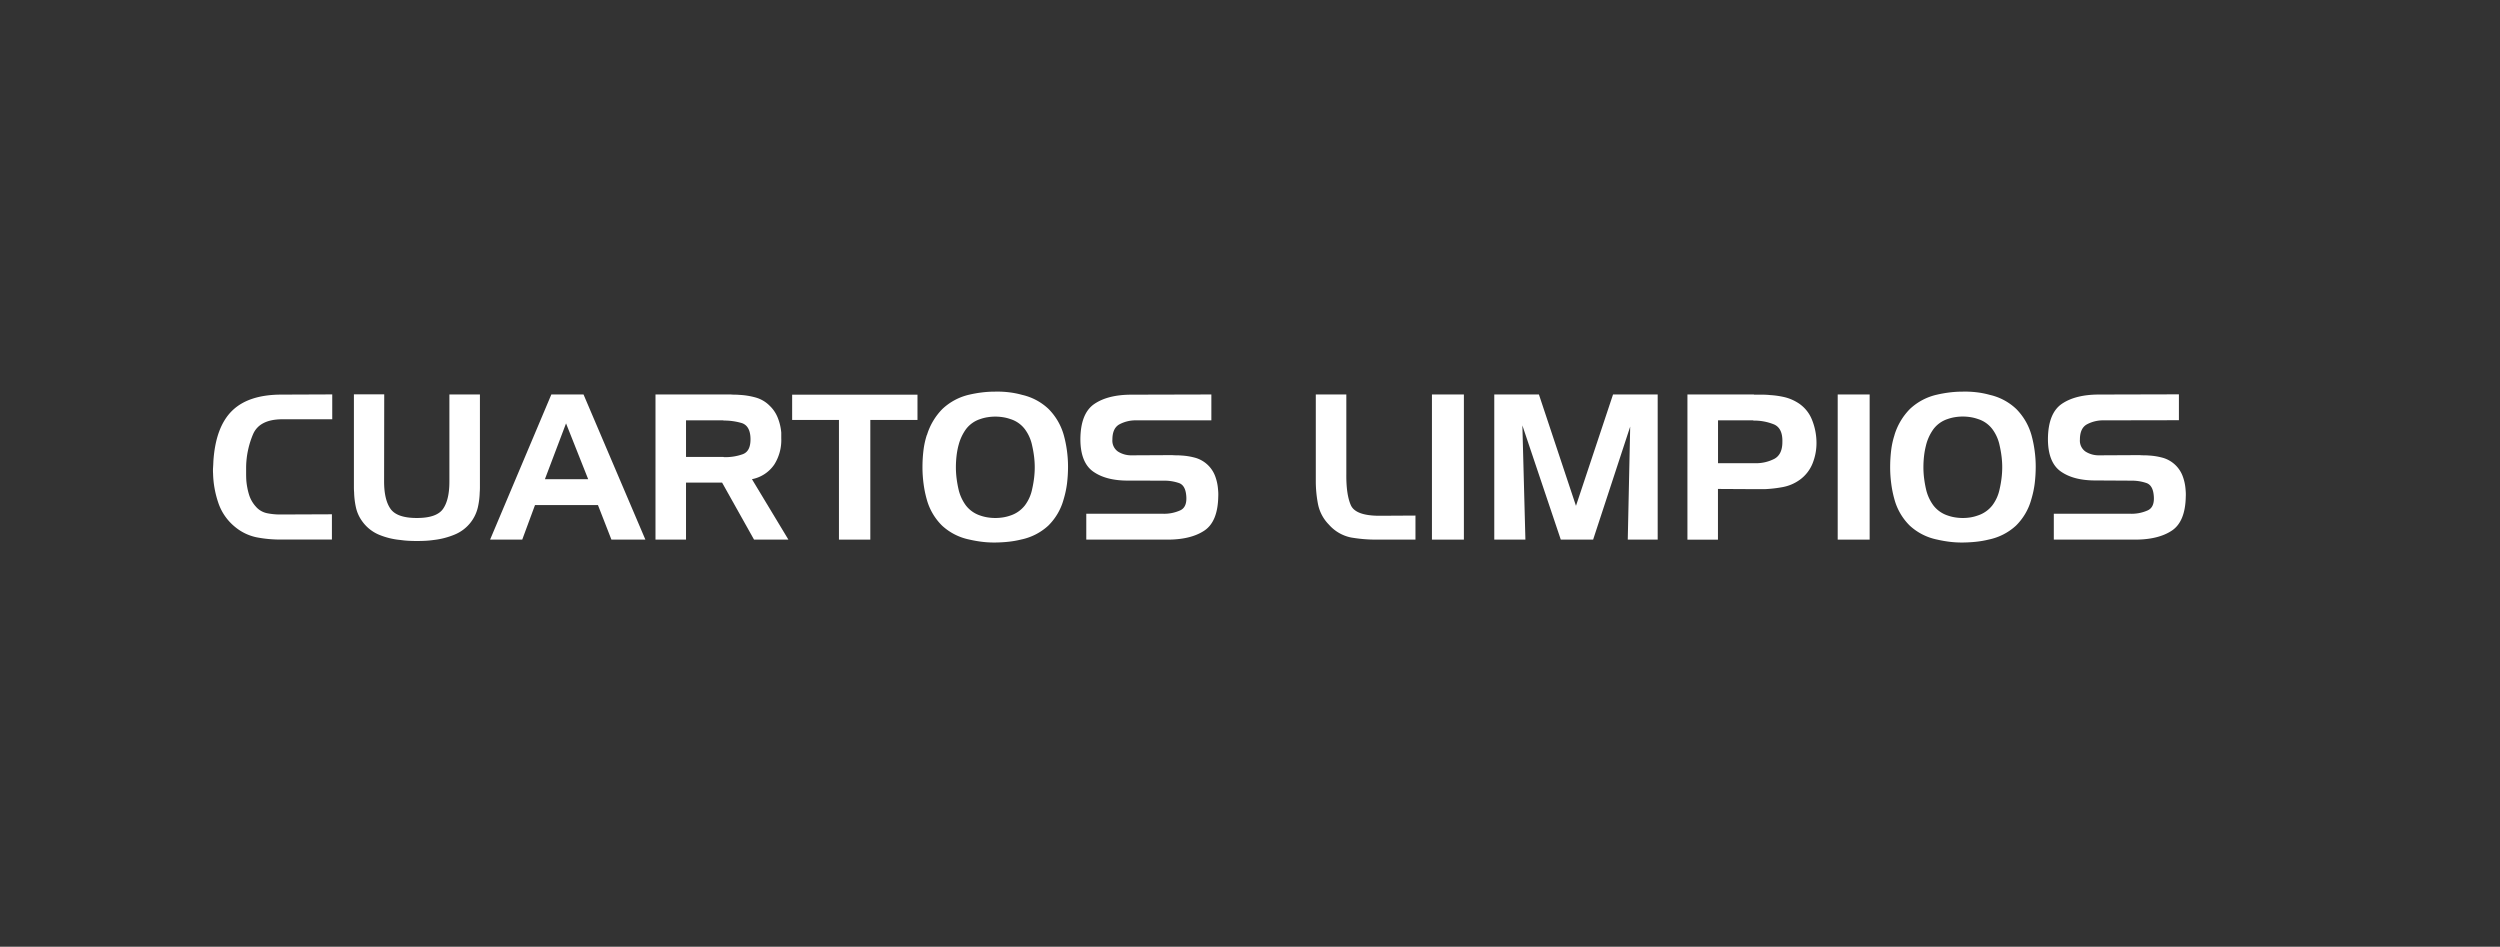
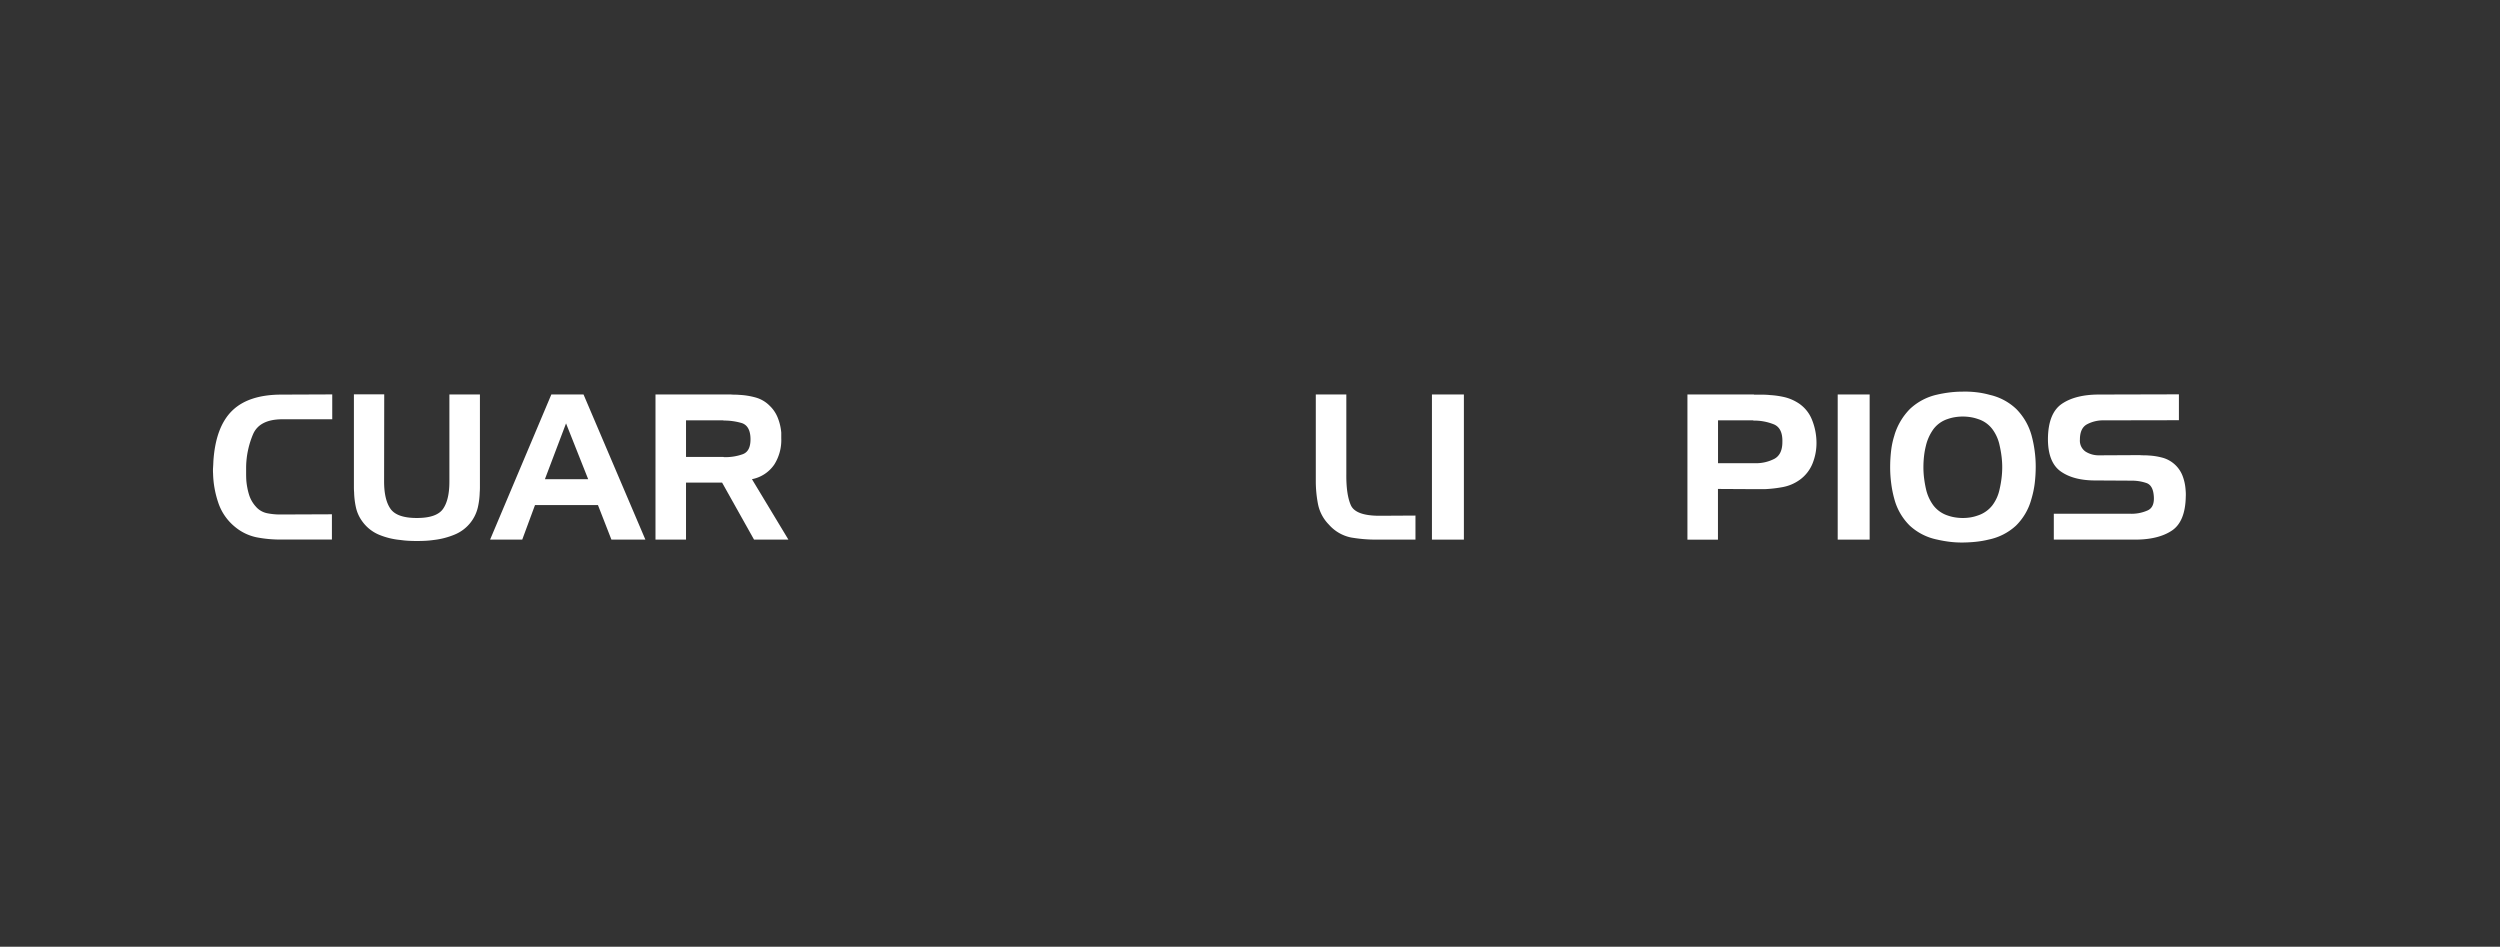
<svg xmlns="http://www.w3.org/2000/svg" id="Capa_1" data-name="Capa 1" viewBox="0 0 742 281">
  <rect x="0" y="0" width="742" height="281" fill="#333333" stroke="none" />
  <defs>
    <style>.cls-1{fill:#fff;}</style>
  </defs>
  <path class="cls-1" d="M75.15,128.78a25.94,25.94,0,0,0-2.1,9.9v1.95q0,1,.06,2a20.43,20.43,0,0,0,.78,4.11,9.37,9.37,0,0,0,2,3.57,6,6,0,0,0,3.33,2,19.1,19.1,0,0,0,3.87.39h.54l14.88-.06v7.5H83.19a36.82,36.82,0,0,1-7-.66,14.65,14.65,0,0,1-6.39-3.06,15.62,15.62,0,0,1-5-7.17,29.2,29.2,0,0,1-1.56-8.67q-.06-1,0-1.86t.09-1.8q.66-10.2,5.55-15t14.67-4.8l15.06-.06v7.38H83.61Q77.07,124.52,75.15,128.78Z" />
  <path class="cls-1" d="M114,142.88q0,5.46,1.92,8.16t7.8,2.7q5.88,0,7.77-2.7t1.89-8.1V117.08h9.06v27.6q0,.78-.06,1.5a22.24,22.24,0,0,1-.57,4.47,11.57,11.57,0,0,1-6.84,8,22.81,22.81,0,0,1-6.27,1.62q-1.26.18-2.52.24t-2.46.06q-1.14,0-2.37-.06t-2.49-.24a21.79,21.79,0,0,1-6.36-1.56,11.64,11.64,0,0,1-5-4,11,11,0,0,1-1.86-4.11,23.75,23.75,0,0,1-.54-4.47q-.06-.72-.06-1.5v-27.6h9Z" />
  <path class="cls-1" d="M173.19,117.08l18.36,43.08H181.47l-4-10.26H158.79L155,160.16h-9.54l18.18-43.08Zm-11.46,25.14h12.84L168,125.66Z" />
  <path class="cls-1" d="M216.87,117.08q.66.06,1.29.06t1.29.06a21.93,21.93,0,0,1,4.83.78,9.38,9.38,0,0,1,4.17,2.46,10,10,0,0,1,2.43,3.66,15.4,15.4,0,0,1,1,4.32q0,.42,0,.84t0,.84a13.57,13.57,0,0,1-2.07,7.77,10.41,10.41,0,0,1-6.63,4.35L234,160.16h-10.2l-9.48-16.92H203.61v16.92h-9.06V117.08Zm-2.16,7.68h-11.1v10.86h11.1a.53.53,0,0,0,.24.06h.24a15.14,15.14,0,0,0,5.25-.87q2.37-.87,2.31-4.59t-2.49-4.62a18.52,18.52,0,0,0-5.55-.78Z" />
-   <path class="cls-1" d="M235.11,124.64v-7.5h37.2v7.5h-14v35.52H249V124.64Z" />
-   <path class="cls-1" d="M275.13,129.08a18.8,18.8,0,0,1,4.59-7.71,17.18,17.18,0,0,1,7.95-4.23,36,36,0,0,1,3.72-.66,30.93,30.93,0,0,1,3.84-.24,28.93,28.93,0,0,1,4.14.18,25.54,25.54,0,0,1,4,.78,16.77,16.77,0,0,1,7.86,4.2,17.88,17.88,0,0,1,4.5,7.74,34.68,34.68,0,0,1,.93,4.56,35.2,35.2,0,0,1,.33,4.8,41.61,41.61,0,0,1-.3,5,28.51,28.51,0,0,1-1,4.68,17.35,17.35,0,0,1-4.56,7.83,16.92,16.92,0,0,1-8,4.11,28.22,28.22,0,0,1-4,.69,40.41,40.41,0,0,1-4.14.21,29,29,0,0,1-3.72-.24,36.85,36.85,0,0,1-3.66-.66,16.9,16.9,0,0,1-8-4.11,17.35,17.35,0,0,1-4.56-7.83,32.19,32.19,0,0,1-.93-4.56,37.41,37.41,0,0,1-.33-5,41.85,41.85,0,0,1,.3-5,24.09,24.09,0,0,1,1-4.53Zm9.36,3.06a22.92,22.92,0,0,0-.6,3.27,30.14,30.14,0,0,0-.18,3.27,26.35,26.35,0,0,0,.21,3.33,32.54,32.54,0,0,0,.57,3.21,12.89,12.89,0,0,0,2.19,4.8,8.81,8.81,0,0,0,4.29,3,12.19,12.19,0,0,0,2.16.54,14.53,14.53,0,0,0,4.56,0,12.19,12.19,0,0,0,2.16-.54,9,9,0,0,0,4.32-3,12,12,0,0,0,2.16-4.8,32.54,32.54,0,0,0,.57-3.21,26.35,26.35,0,0,0,.21-3.33,25.88,25.88,0,0,0-.21-3.27,32.54,32.54,0,0,0-.57-3.21,12.23,12.23,0,0,0-2.16-4.83,8.56,8.56,0,0,0-4.32-3,12.19,12.19,0,0,0-2.16-.54,14.53,14.53,0,0,0-4.56,0,12.19,12.19,0,0,0-2.16.54,8.63,8.63,0,0,0-4.26,3,14,14,0,0,0-2.22,4.8Z" />
-   <path class="cls-1" d="M337.11,124.76a10.12,10.12,0,0,0-4.95,1.23q-2,1.17-2,4.47a3.93,3.93,0,0,0,1.71,3.6,7.31,7.31,0,0,0,4,1.08l12-.06q.66.06,1.38.06t1.44.06a19.47,19.47,0,0,1,4.14.69,8.92,8.92,0,0,1,5.76,5.25,14.13,14.13,0,0,1,.9,3.84q.06.6.09,1.17t0,1.17q-.12,7.5-4.14,10.17t-10.92,2.67H322.41v-7.68h22.68a11.63,11.63,0,0,0,5.19-1q2.19-1,1.77-4.62-.3-2.82-2.1-3.48a13.34,13.34,0,0,0-4.26-.72L335,142.64q-6.66.06-10.53-2.67t-3.81-9.87q.12-7.5,4.17-10.23t11-2.73l23.7-.06v7.68Z" />
  <path class="cls-1" d="M401,159.53a11.86,11.86,0,0,1-6.57-3.81,12,12,0,0,1-3.24-6.06,35.72,35.72,0,0,1-.66-6.9V117.08h9.06v23.64q-.06,6,1.32,9.18t8.52,3.18l10.68-.06v7.14H408.69A44,44,0,0,1,401,159.53Z" />
  <path class="cls-1" d="M425,160.16V117.08h9.48v43.08Z" />
-   <path class="cls-1" d="M456.75,117.08l11,33.06,11-33.06H492v43.08h-8.88l.72-33.54-11,33.54h-9.6l-11.4-33.9.9,33.9h-9.24V117.08Z" />
  <path class="cls-1" d="M520.53,117.08a.2.2,0,0,0,.15.06h2.43a21.77,21.77,0,0,1,2.28.12,25.31,25.31,0,0,1,4.05.57,13,13,0,0,1,3.75,1.47,10.47,10.47,0,0,1,4.53,5.1,18.28,18.28,0,0,1,1.41,6.78,16.19,16.19,0,0,1-1.11,6.24,11.07,11.07,0,0,1-3.87,5,12.52,12.52,0,0,1-4.95,2.13,37.61,37.61,0,0,1-5.43.63h-2.88l-11-.06v15.06h-9.06V117.08Zm-.12,7.68h-10.5v12.72h11a11.87,11.87,0,0,0,5.7-1.29q2.4-1.29,2.4-5,.12-4.14-2.55-5.25a15.75,15.75,0,0,0-6.09-1.11Z" />
  <path class="cls-1" d="M545.43,160.16V117.08h9.48v43.08Z" />
  <path class="cls-1" d="M562.29,129.08a18.8,18.8,0,0,1,4.59-7.71,17.18,17.18,0,0,1,8-4.23,36,36,0,0,1,3.72-.66,30.93,30.93,0,0,1,3.84-.24,28.93,28.93,0,0,1,4.14.18,25.54,25.54,0,0,1,4,.78,16.77,16.77,0,0,1,7.86,4.2,17.88,17.88,0,0,1,4.5,7.74,34.68,34.68,0,0,1,.93,4.56,35.2,35.2,0,0,1,.33,4.8,41.61,41.61,0,0,1-.3,5,28.51,28.51,0,0,1-1,4.68,17.35,17.35,0,0,1-4.56,7.83,16.92,16.92,0,0,1-8,4.11,28.22,28.22,0,0,1-4,.69,40.41,40.41,0,0,1-4.14.21,29,29,0,0,1-3.72-.24,36.85,36.85,0,0,1-3.66-.66,16.9,16.9,0,0,1-8-4.11,17.35,17.35,0,0,1-4.56-7.83,32.19,32.19,0,0,1-.93-4.56,37.41,37.41,0,0,1-.33-5,41.85,41.85,0,0,1,.3-5,24.09,24.09,0,0,1,1-4.53Zm9.36,3.06a22.92,22.92,0,0,0-.6,3.27,30.14,30.14,0,0,0-.18,3.27,26.35,26.35,0,0,0,.21,3.33,32.54,32.54,0,0,0,.57,3.21,12.89,12.89,0,0,0,2.19,4.8,8.81,8.81,0,0,0,4.29,3,12.19,12.19,0,0,0,2.16.54,14.53,14.53,0,0,0,4.56,0A12.19,12.19,0,0,0,587,153a9,9,0,0,0,4.32-3,12,12,0,0,0,2.16-4.8,32.54,32.54,0,0,0,.57-3.21,26.35,26.35,0,0,0,.21-3.33,25.88,25.88,0,0,0-.21-3.27,32.54,32.54,0,0,0-.57-3.21,12.23,12.23,0,0,0-2.16-4.83,8.56,8.56,0,0,0-4.32-3,12.19,12.19,0,0,0-2.16-.54,14.53,14.53,0,0,0-4.56,0,12.19,12.19,0,0,0-2.16.54,8.63,8.63,0,0,0-4.26,3,14,14,0,0,0-2.22,4.8Z" />
  <path class="cls-1" d="M624.27,124.76a10.12,10.12,0,0,0-4.95,1.23q-2,1.17-2,4.47a3.93,3.93,0,0,0,1.71,3.6,7.31,7.31,0,0,0,4,1.08l12-.06q.66.06,1.38.06t1.44.06a19.47,19.47,0,0,1,4.14.69,8.92,8.92,0,0,1,5.76,5.25,14.13,14.13,0,0,1,.9,3.84q.06.6.09,1.17t0,1.17q-.12,7.5-4.14,10.17t-10.92,2.67H609.57v-7.68h22.68a11.63,11.63,0,0,0,5.19-1q2.19-1,1.77-4.62-.3-2.82-2.1-3.48a13.34,13.34,0,0,0-4.26-.72l-10.68-.06q-6.66.06-10.53-2.67t-3.81-9.87q.12-7.5,4.17-10.23t11-2.73l23.7-.06v7.68Z" />
</svg>